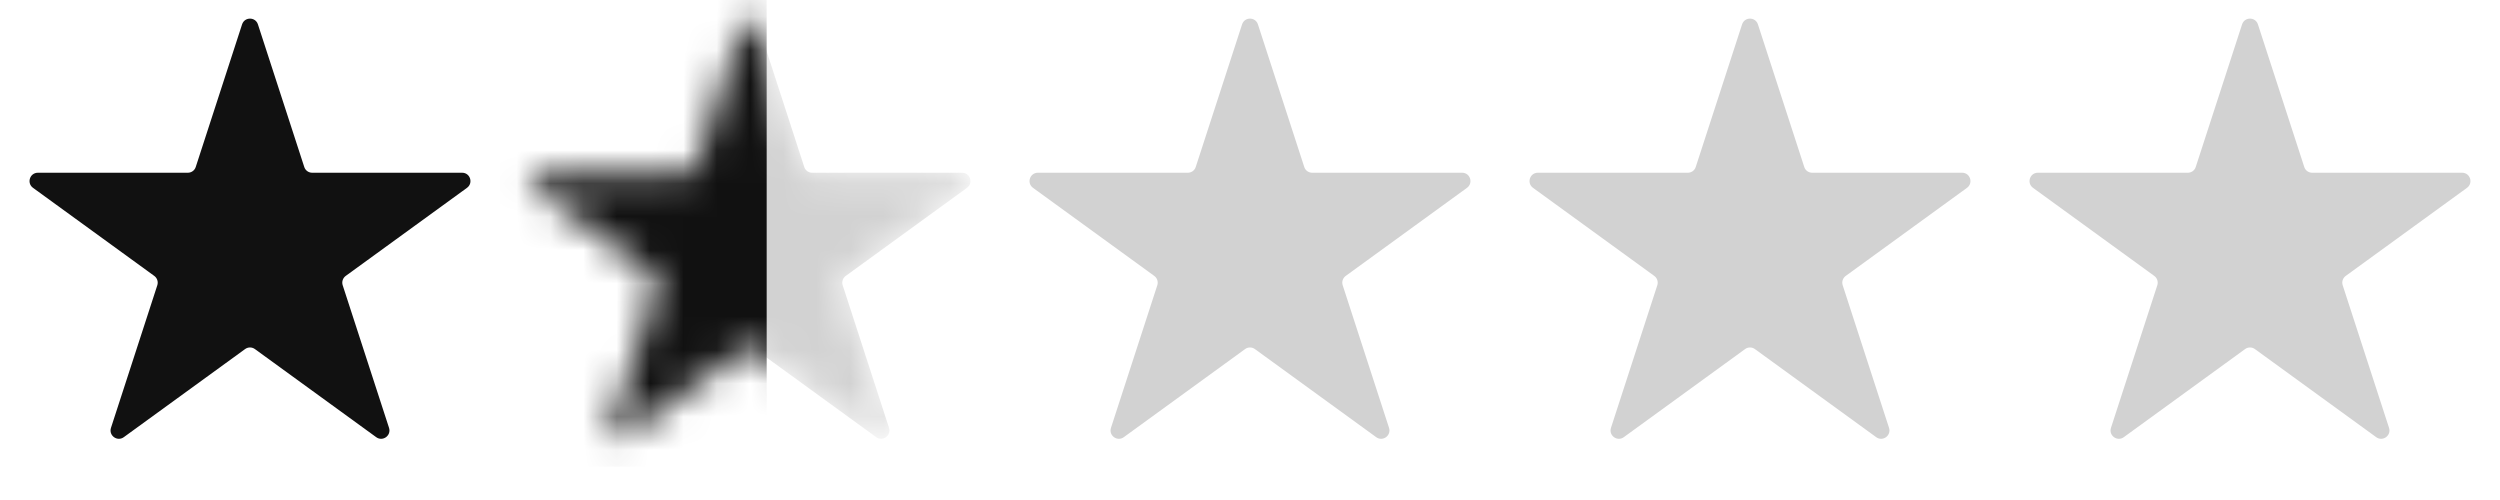
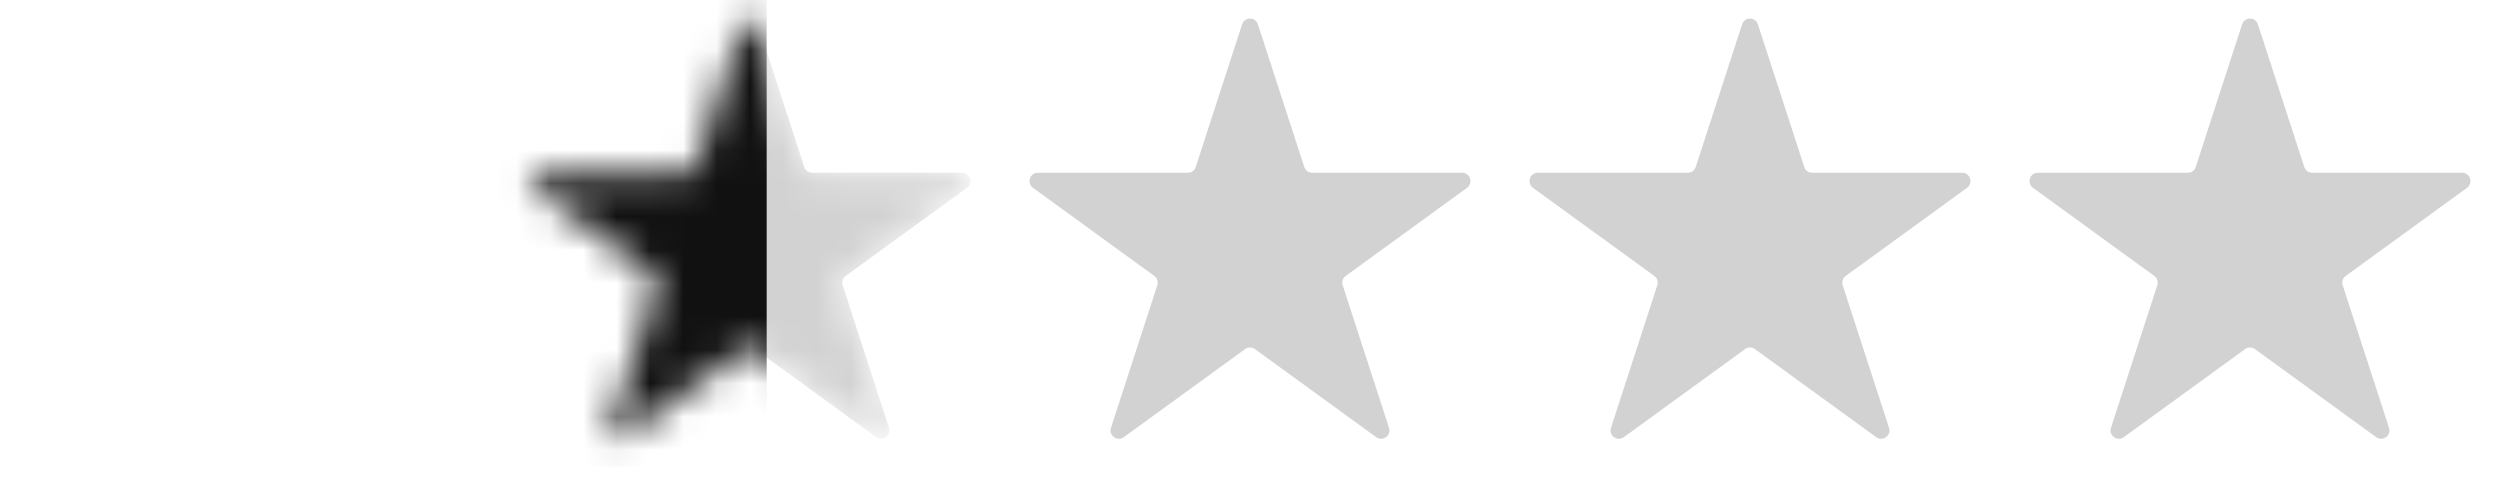
<svg xmlns="http://www.w3.org/2000/svg" width="75" height="15" viewBox="0 0 75 15" fill="none">
-   <path d="M7.262 0.732C7.337 0.501 7.663 0.501 7.738 0.732L9.128 5.01C9.161 5.113 9.257 5.182 9.365 5.182H13.864C14.106 5.182 14.206 5.492 14.01 5.635L10.371 8.278C10.284 8.342 10.247 8.455 10.281 8.558L11.671 12.836C11.745 13.066 11.482 13.258 11.286 13.115L7.647 10.472C7.559 10.408 7.441 10.408 7.353 10.472L3.714 13.115C3.518 13.258 3.255 13.066 3.329 12.836L4.719 8.558C4.753 8.455 4.716 8.342 4.629 8.278L0.99 5.635C0.794 5.492 0.894 5.182 1.137 5.182H5.635C5.743 5.182 5.839 5.113 5.872 5.01L7.262 0.732Z" fill="#111111" />
  <path d="M37.262 0.732C37.337 0.501 37.663 0.501 37.738 0.732L39.128 5.01C39.161 5.113 39.257 5.182 39.365 5.182H43.864C44.106 5.182 44.206 5.492 44.01 5.635L40.371 8.278C40.284 8.342 40.247 8.455 40.281 8.558L41.671 12.836C41.745 13.066 41.482 13.258 41.286 13.115L37.647 10.472C37.559 10.408 37.441 10.408 37.353 10.472L33.714 13.115C33.518 13.258 33.255 13.066 33.329 12.836L34.719 8.558C34.753 8.455 34.716 8.342 34.629 8.278L30.99 5.635C30.794 5.492 30.894 5.182 31.137 5.182H35.635C35.743 5.182 35.839 5.113 35.872 5.01L37.262 0.732Z" fill="#D2D2D2" />
  <path d="M52.262 0.732C52.337 0.501 52.663 0.501 52.738 0.732L54.128 5.01C54.161 5.113 54.257 5.182 54.365 5.182H58.864C59.106 5.182 59.206 5.492 59.01 5.635L55.371 8.278C55.284 8.342 55.247 8.455 55.281 8.558L56.671 12.836C56.745 13.066 56.482 13.258 56.286 13.115L52.647 10.472C52.559 10.408 52.441 10.408 52.353 10.472L48.714 13.115C48.518 13.258 48.255 13.066 48.329 12.836L49.719 8.558C49.753 8.455 49.716 8.342 49.629 8.278L45.99 5.635C45.794 5.492 45.894 5.182 46.136 5.182H50.635C50.743 5.182 50.839 5.113 50.872 5.01L52.262 0.732Z" fill="#D2D2D2" />
  <path d="M67.262 0.732C67.337 0.501 67.663 0.501 67.738 0.732L69.128 5.01C69.161 5.113 69.257 5.182 69.365 5.182H73.864C74.106 5.182 74.206 5.492 74.01 5.635L70.371 8.278C70.284 8.342 70.247 8.455 70.281 8.558L71.671 12.836C71.746 13.066 71.482 13.258 71.286 13.115L67.647 10.472C67.559 10.408 67.441 10.408 67.353 10.472L63.714 13.115C63.518 13.258 63.255 13.066 63.329 12.836L64.719 8.558C64.753 8.455 64.716 8.342 64.629 8.278L60.99 5.635C60.794 5.492 60.894 5.182 61.136 5.182H65.635C65.743 5.182 65.839 5.113 65.872 5.01L67.262 0.732Z" fill="#D2D2D2" />
  <mask id="mask0_86010_97866" style="mask-type:alpha" maskUnits="userSpaceOnUse" x="15" y="0" width="15" height="14">
    <path d="M22.262 0.732C22.337 0.501 22.663 0.501 22.738 0.732L24.128 5.01C24.161 5.113 24.257 5.182 24.366 5.182H28.863C29.106 5.182 29.206 5.492 29.01 5.635L25.372 8.278C25.284 8.342 25.247 8.455 25.281 8.558L26.671 12.836C26.745 13.066 26.482 13.258 26.286 13.115L22.647 10.472C22.559 10.408 22.441 10.408 22.353 10.472L18.714 13.115C18.518 13.258 18.255 13.066 18.329 12.836L19.719 8.558C19.753 8.455 19.716 8.342 19.628 8.278L15.99 5.635C15.794 5.492 15.894 5.182 16.137 5.182H20.634C20.743 5.182 20.839 5.113 20.872 5.01L22.262 0.732Z" fill="#111111" />
  </mask>
  <g mask="url(#mask0_86010_97866)">
    <path d="M22.262 0.732C22.337 0.501 22.663 0.501 22.738 0.732L24.128 5.01C24.161 5.113 24.257 5.182 24.366 5.182H28.863C29.106 5.182 29.206 5.492 29.01 5.635L25.372 8.278C25.284 8.342 25.247 8.455 25.281 8.558L26.671 12.836C26.745 13.066 26.482 13.258 26.286 13.115L22.647 10.472C22.559 10.408 22.441 10.408 22.353 10.472L18.714 13.115C18.518 13.258 18.255 13.066 18.329 12.836L19.719 8.558C19.753 8.455 19.716 8.342 19.628 8.278L15.99 5.635C15.794 5.492 15.894 5.182 16.137 5.182H20.634C20.743 5.182 20.839 5.113 20.872 5.01L22.262 0.732Z" fill="#D2D2D2" />
    <rect x="15" width="8" height="14" fill="#111111" />
  </g>
</svg>